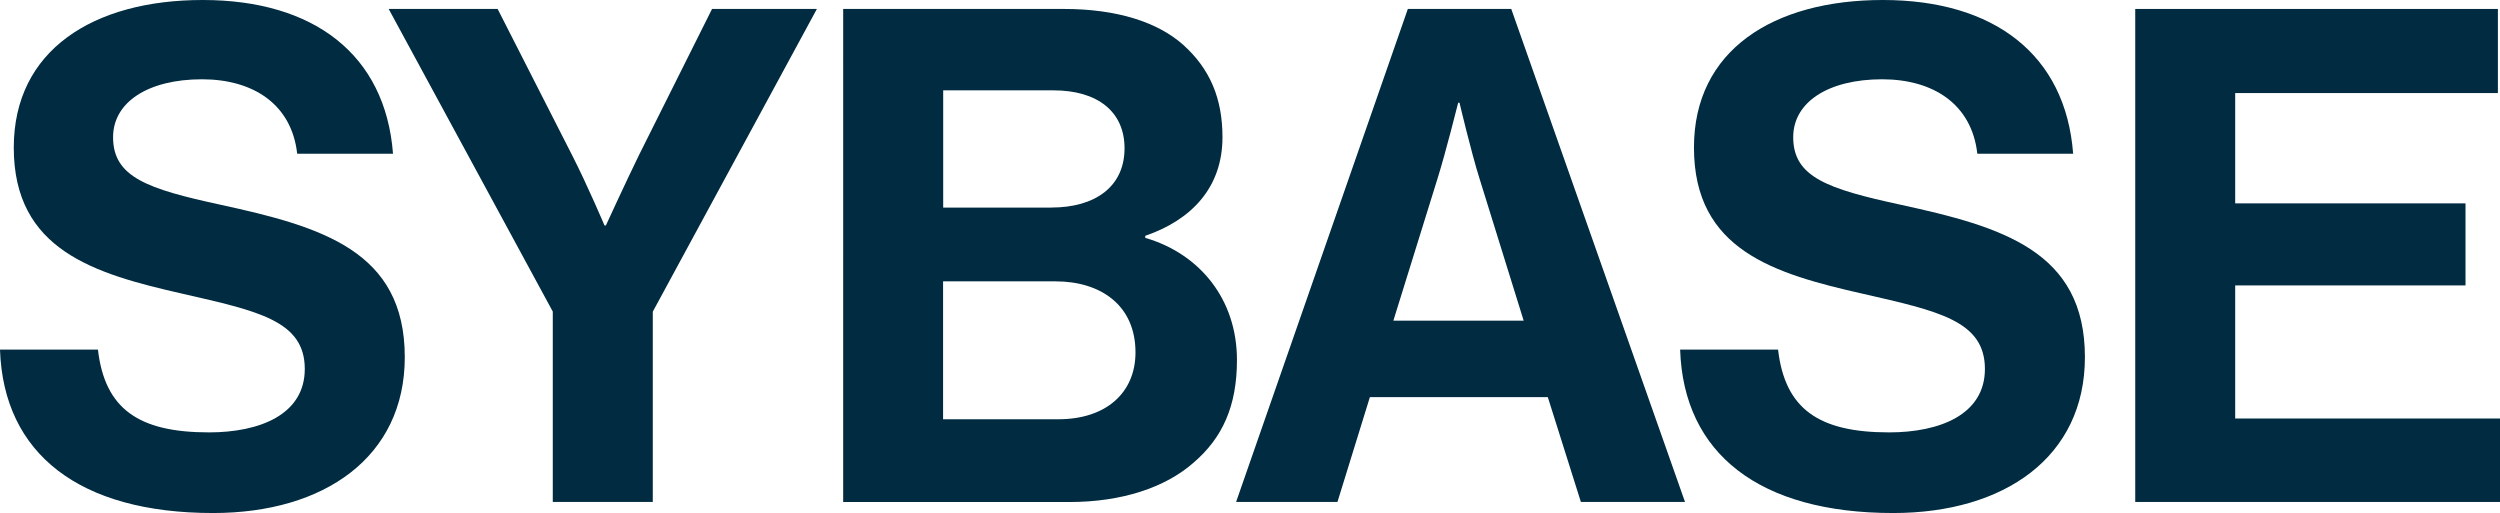
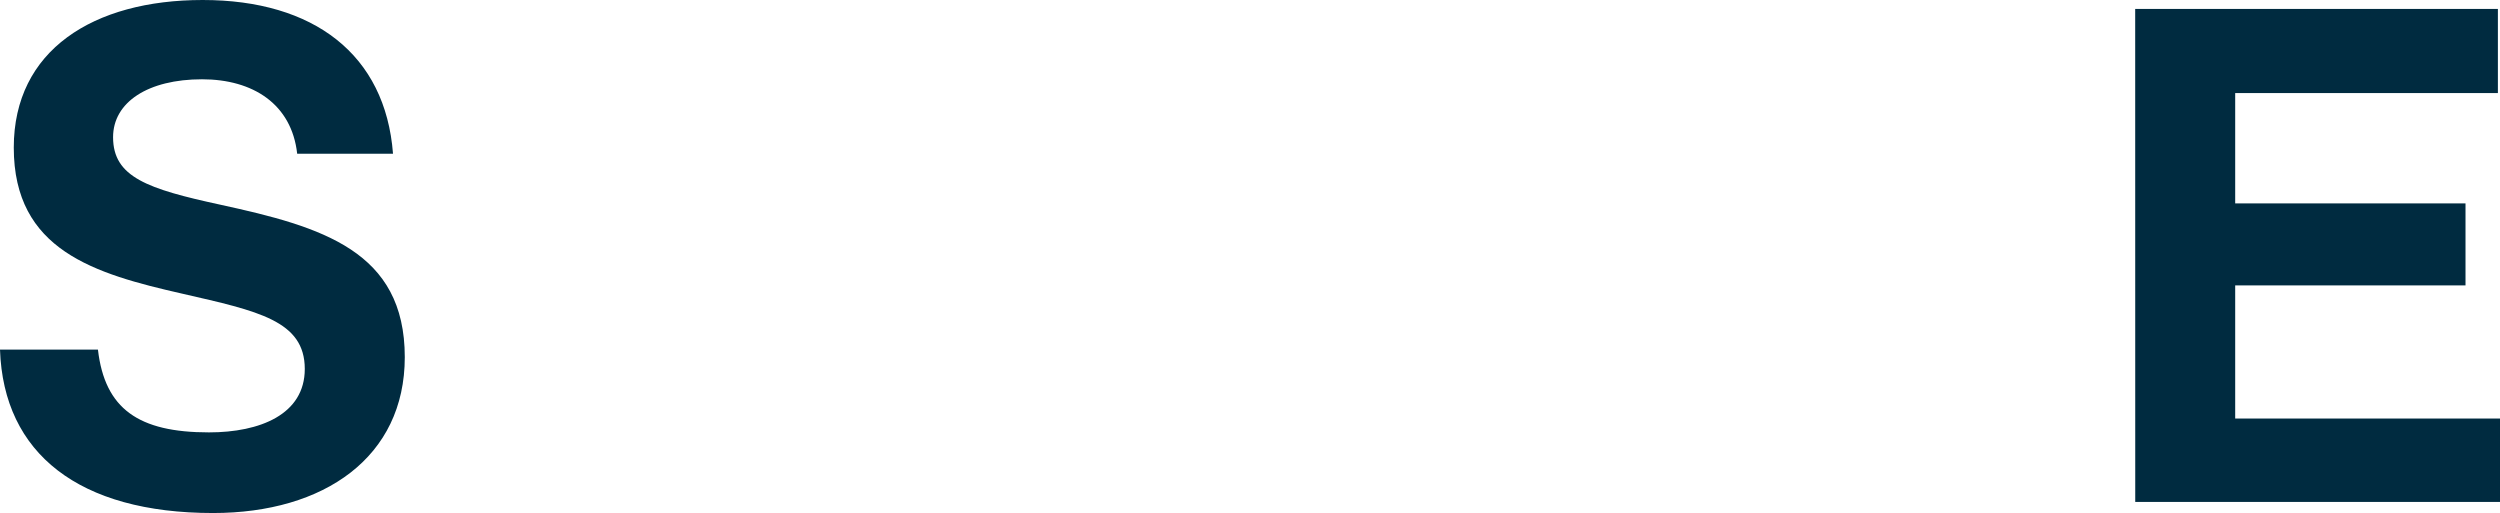
<svg xmlns="http://www.w3.org/2000/svg" xml:space="preserve" style="enable-background:new 0 0 460.99 94.6;" viewBox="0 0 460.99 94.6" y="0px" x="0px" id="Layer_1" version="1.1">
  <style type="text/css">
	.st0{fill:#002B40;}
</style>
  <g>
    <path d="M0,64.47h18.06c1.27,10.94,7.5,15.26,20.47,15.26c9.41,0,17.67-3.31,17.67-11.7c0-8.9-8.65-10.68-22.51-13.86   C17.42,50.48,2.54,46.16,2.54,27.21C2.54,9.28,17.17,0,37.38,0c20.47,0,33.69,10.04,35.09,28.35H54.8   c-1.02-9.15-8.14-13.73-17.55-13.73c-9.92,0-16.4,4.2-16.4,10.68c0,7.37,6.36,9.54,19.84,12.46c18.69,4.07,33.95,8.52,33.95,28.1   c0,18.44-14.88,28.74-35.35,28.74C14.62,94.6,0.64,83.67,0,64.47z" class="st0" />
-     <path d="M101.94,57.47L71.67,1.65h20.09l13.73,26.96c2.8,5.47,5.98,12.97,5.98,12.97h0.25c0,0,3.43-7.5,6.1-12.97   l13.48-26.96h19.33l-30.26,55.82v35.09h-18.44V57.47z" class="st0" />
-     <path d="M155.48,1.65h40.69c9.79,0,17.29,2.42,22,6.61c4.96,4.45,7.25,9.92,7.25,17.04c0,9.28-5.72,15.26-14.24,18.18   v0.38c10.04,2.92,16.91,11.32,16.91,22.51c0,8.52-2.67,14.37-8.01,18.95c-5.21,4.58-13.22,7.25-22.89,7.25h-41.71V1.65z    M193.88,38.27c8.01,0,13.48-3.81,13.48-10.93c0-6.74-4.96-10.68-13.1-10.68h-20.34v21.62H193.88z M173.91,77.31h21.23   c8.9,0,14.24-4.96,14.24-12.33c0-8.65-6.36-13.1-14.75-13.1h-20.73V77.31z" class="st0" />
-     <path d="M259.6,1.65h19.07l32.04,90.91h-19.2l-6.1-19.33H252.6l-5.98,19.33h-18.69L259.6,1.65z M256.93,59.13h24.03   l-8.14-26.19c-1.53-4.83-3.69-13.99-3.69-13.99h-0.25c0,0-2.29,9.16-3.81,13.99L256.93,59.13z" class="st0" />
-     <path d="M309.81,64.47h18.06c1.27,10.94,7.5,15.26,20.47,15.26c9.41,0,17.67-3.31,17.67-11.7   c0-8.9-8.65-10.68-22.5-13.86c-16.28-3.69-31.15-8.01-31.15-26.96C312.35,9.28,326.97,0,347.19,0c20.47,0,33.7,10.04,35.09,28.35   h-17.67c-1.02-9.15-8.14-13.73-17.55-13.73c-9.92,0-16.4,4.2-16.4,10.68c0,7.37,6.36,9.54,19.84,12.46   c18.69,4.07,33.95,8.52,33.95,28.1c0,18.44-14.88,28.74-35.35,28.74C324.43,94.6,310.44,83.67,309.81,64.47z" class="st0" />
-     <path d="M393.72,1.65h66.88v15.51h-48.44v20.34h42.47v15.13h-42.47v24.54h48.83v15.39h-67.26V1.65z" class="st0" />
+     <path d="M393.72,1.65h66.88v15.51h-48.44v20.34h42.47v15.13h-42.47v24.54h48.83v15.39h-67.26z" class="st0" />
  </g>
</svg>